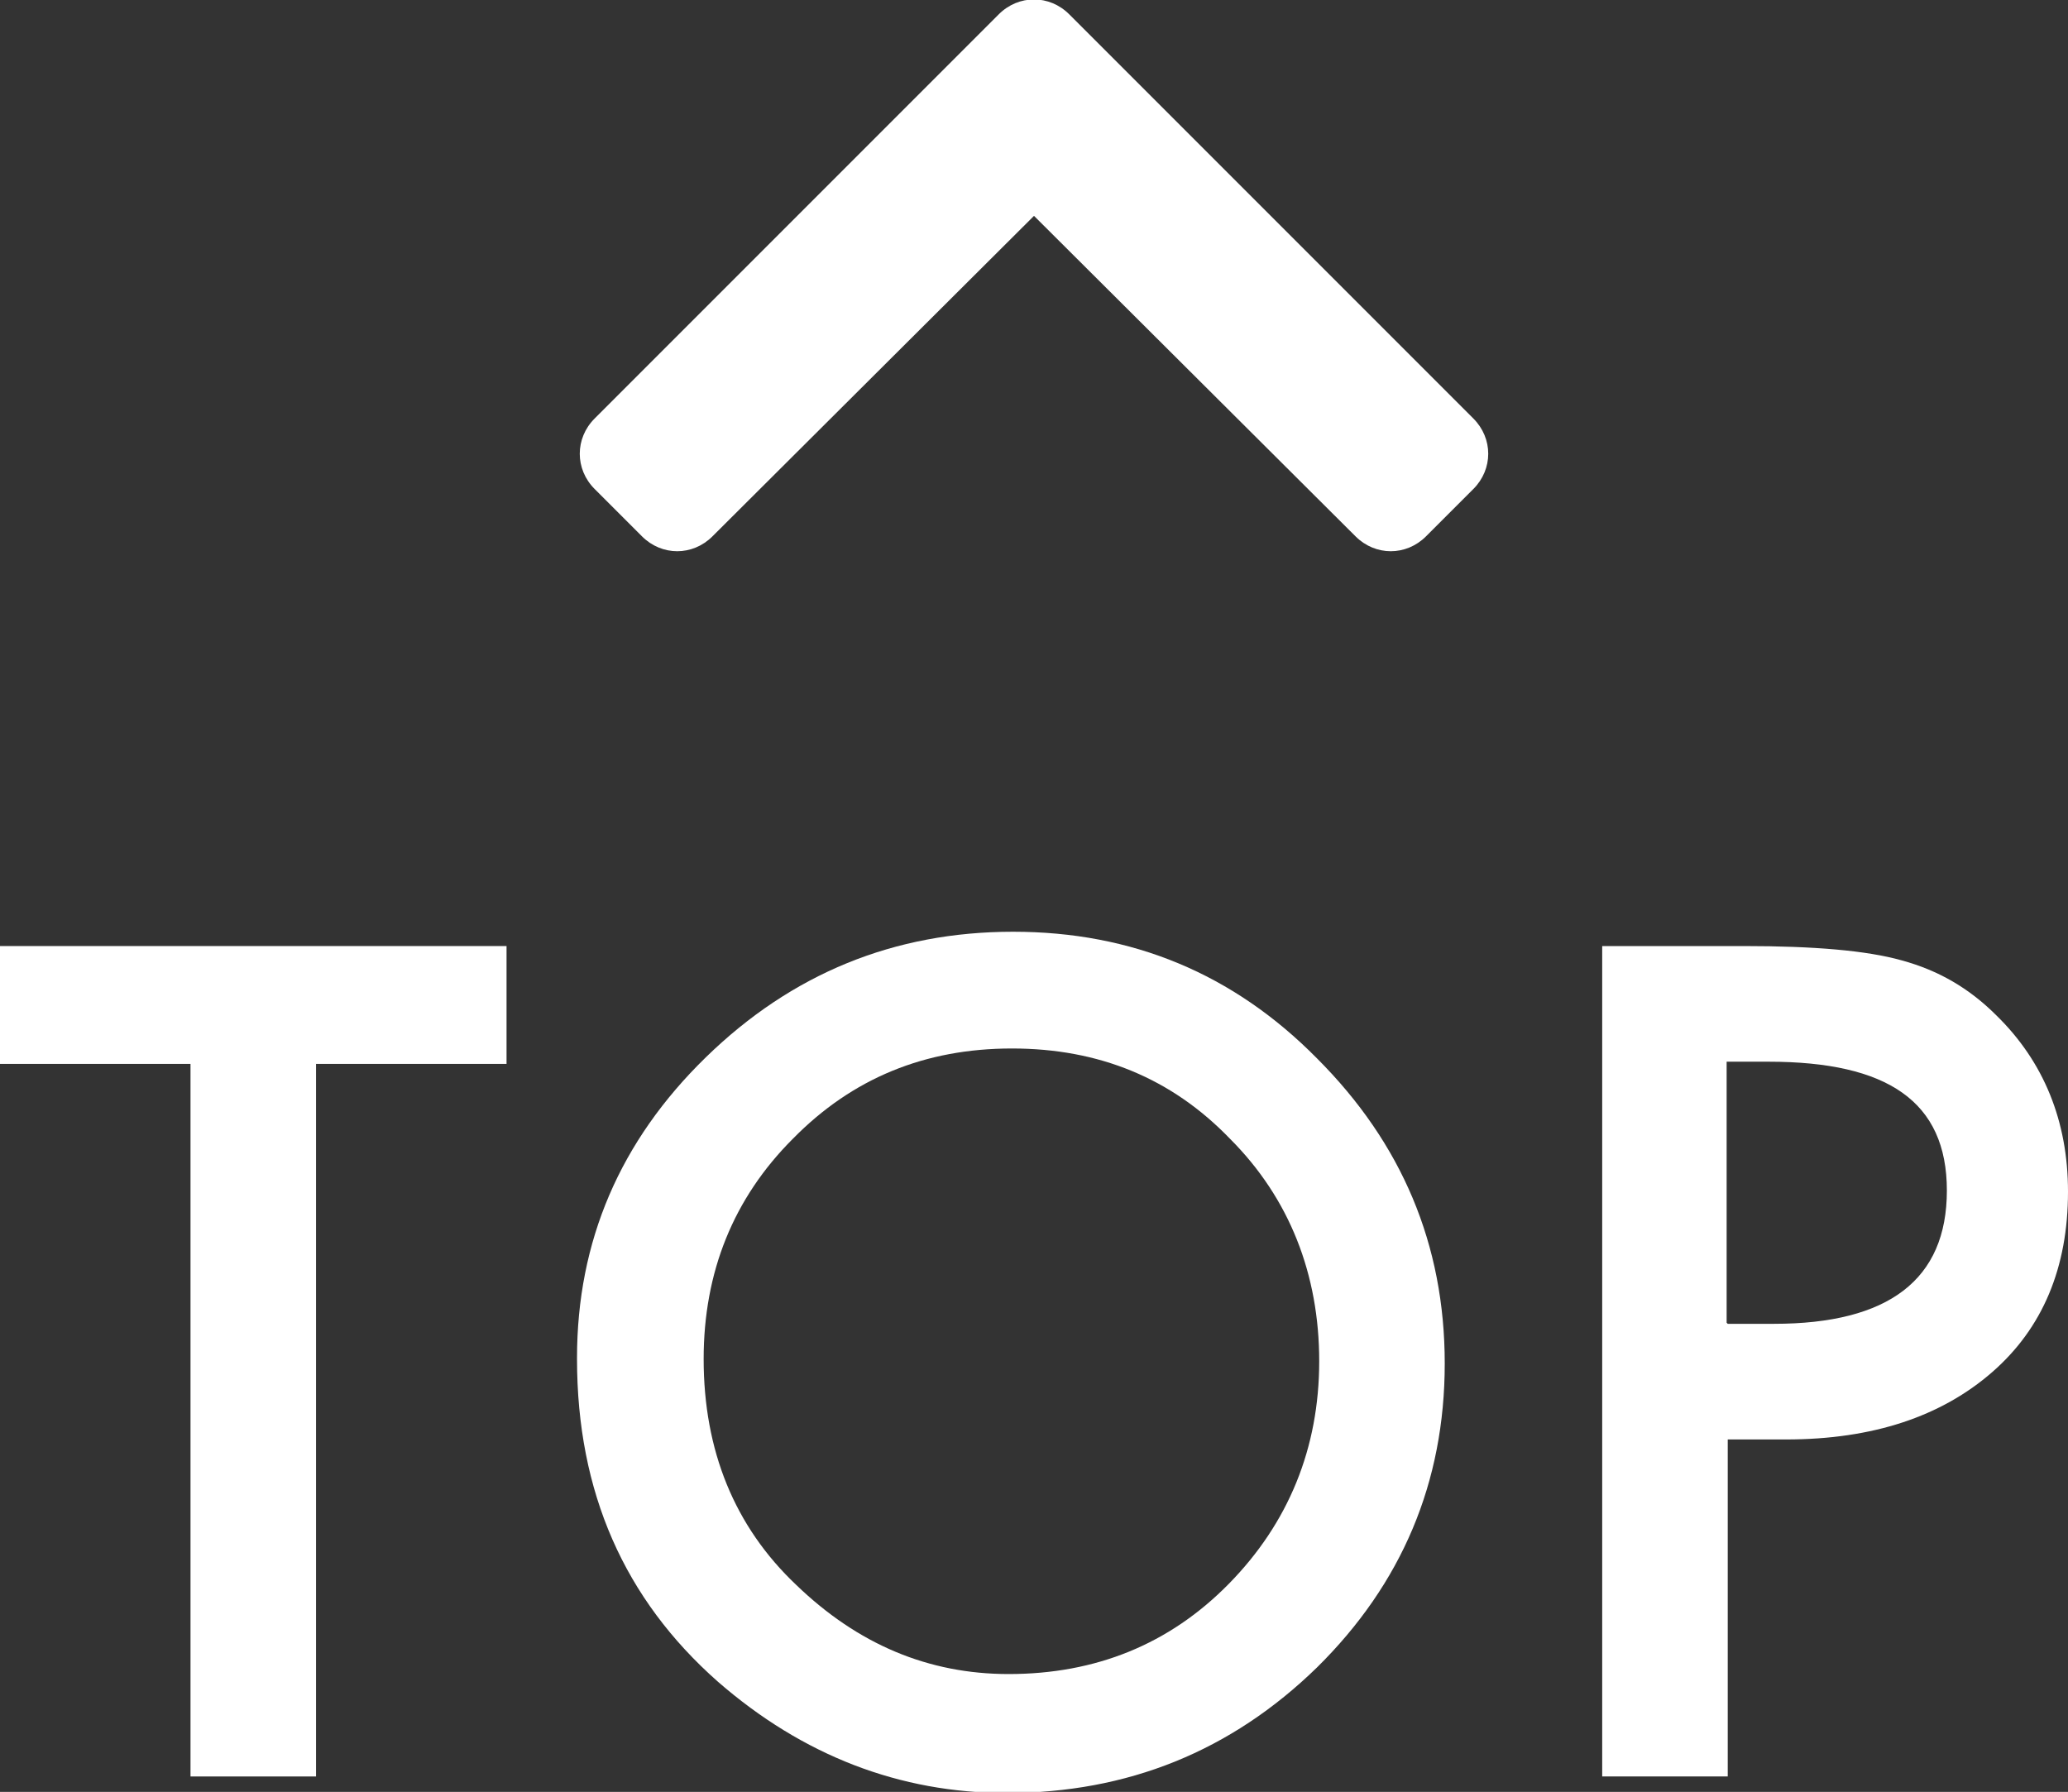
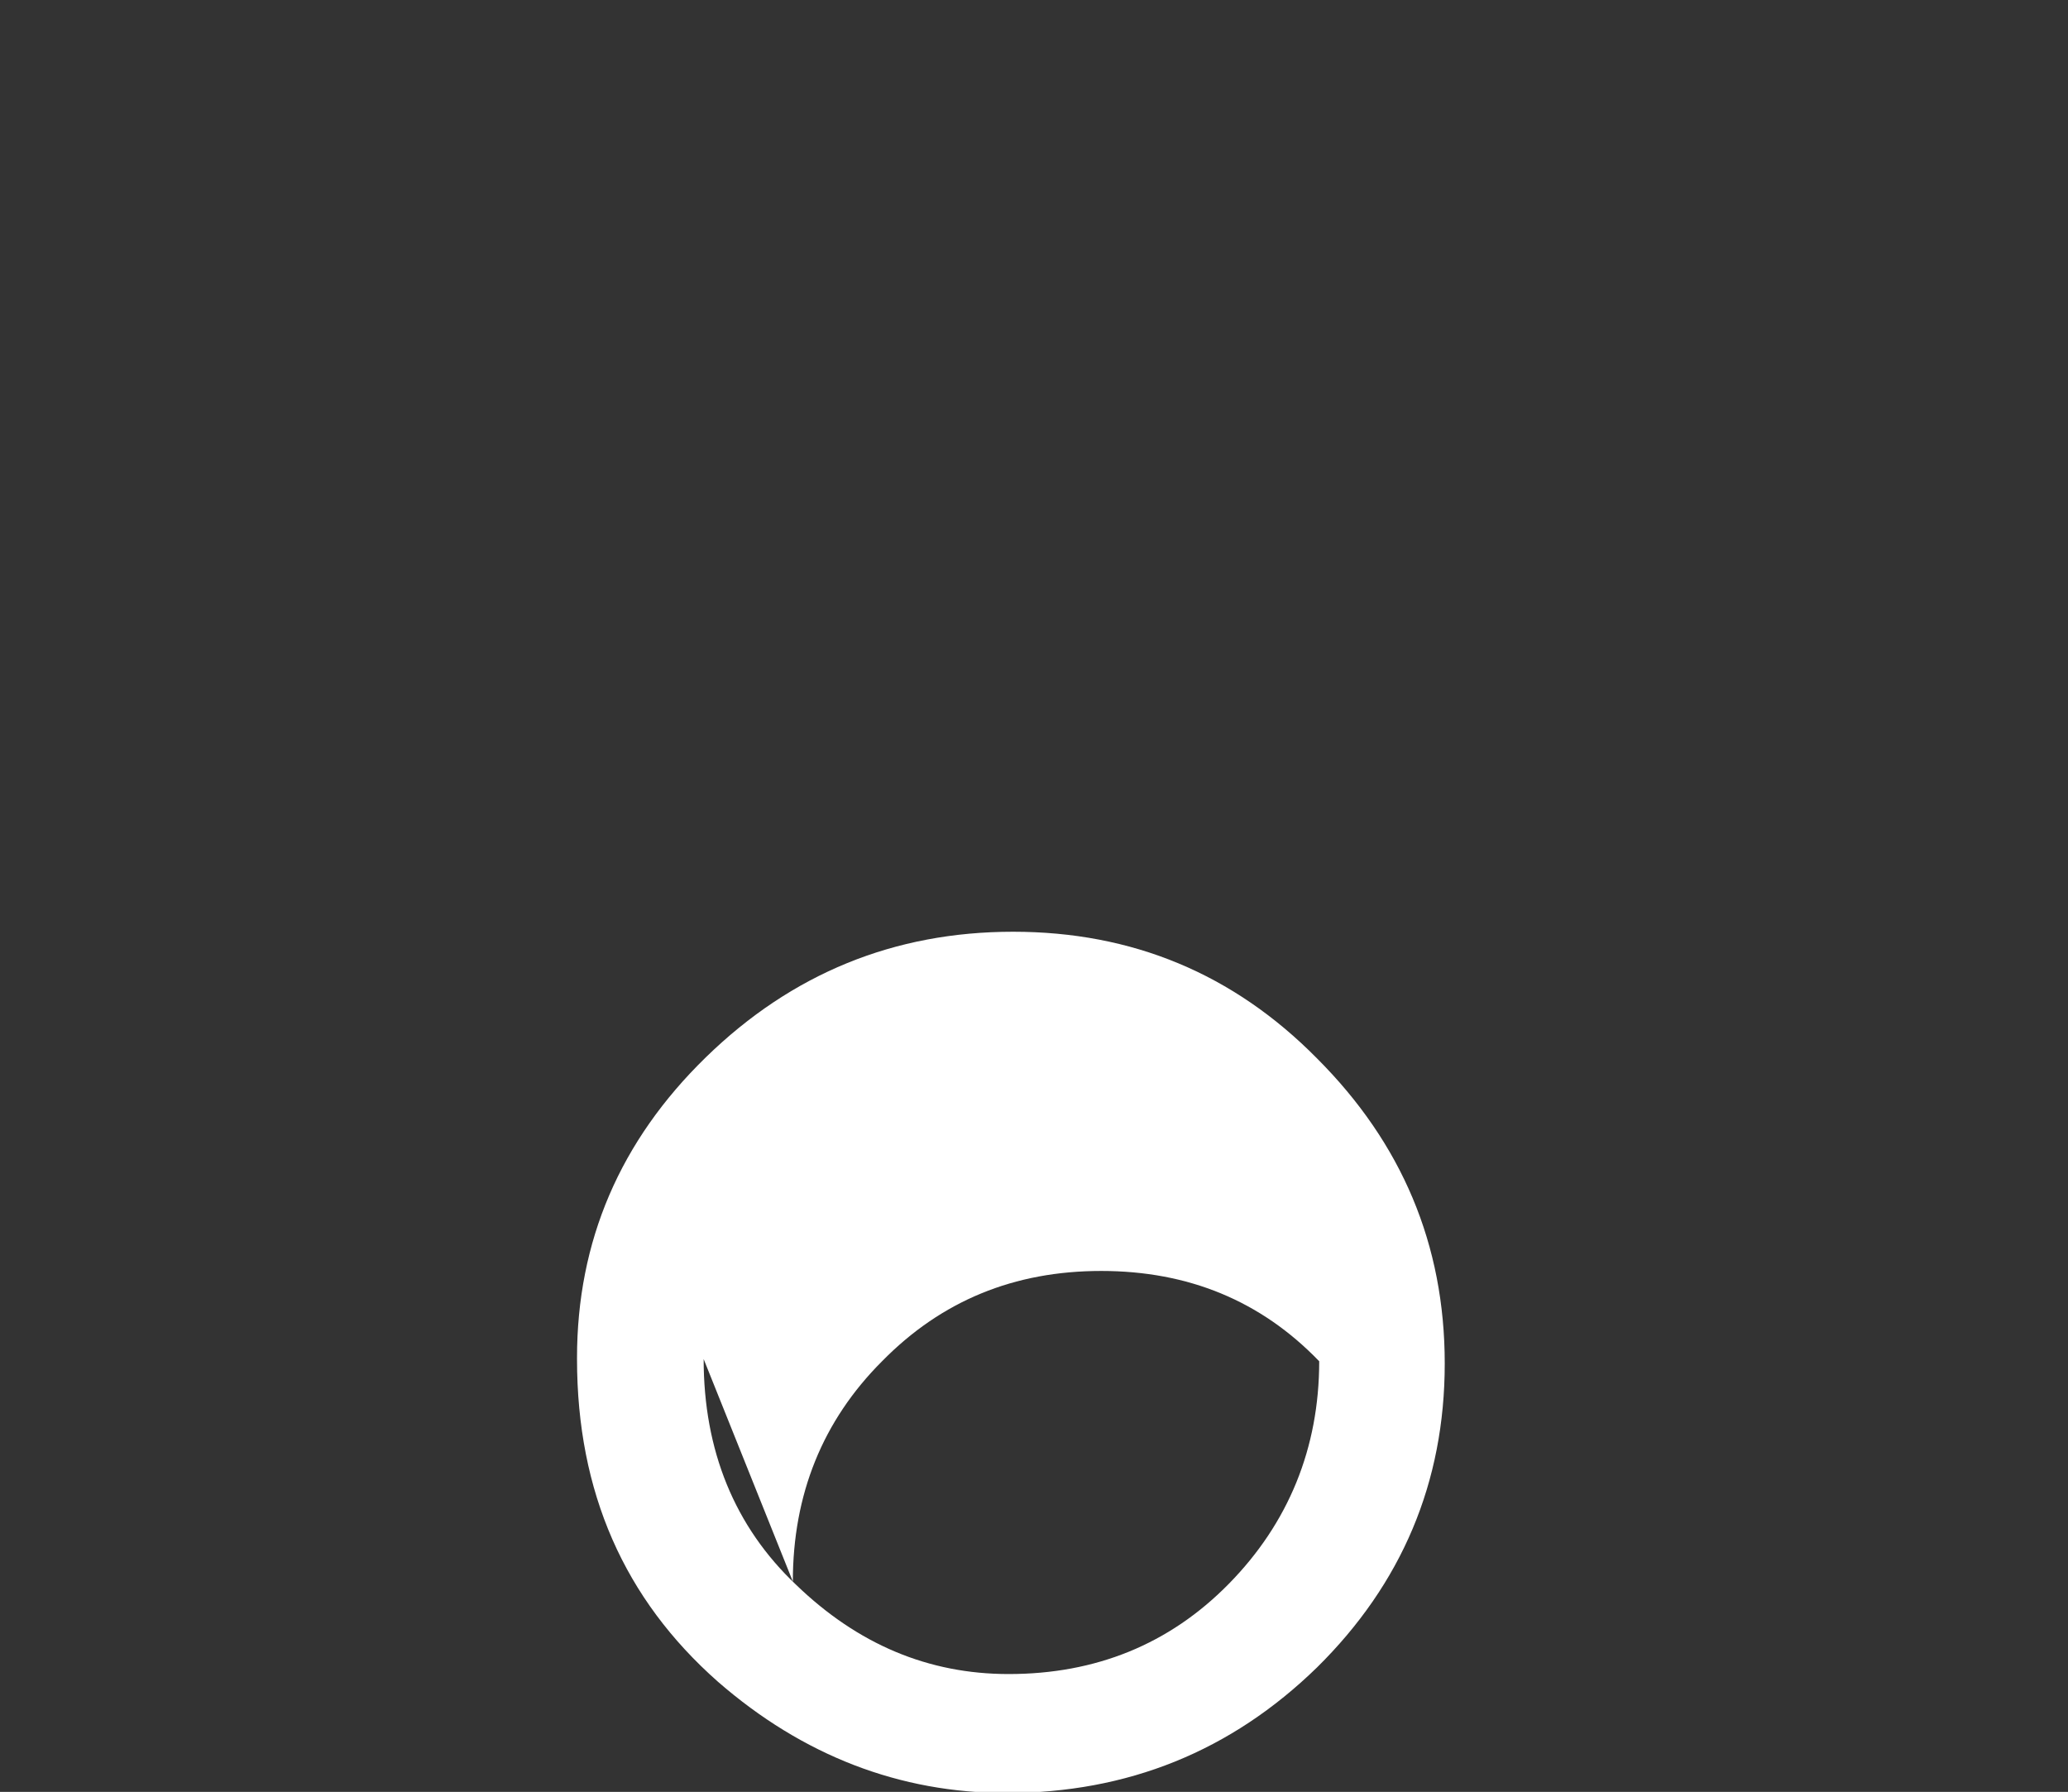
<svg xmlns="http://www.w3.org/2000/svg" id="_レイヤー_2" data-name="レイヤー 2" viewBox="0 0 18.78 16.27">
  <rect x="0" y="0" width="18.78" height="16.27" fill="#333333" stroke="none" />
  <defs>
    <style>
      .cls-1 {
        fill: #fff;
      }
    </style>
  </defs>
  <g id="footer">
    <g>
-       <path class="cls-1" d="M9.71.13l3.67,3.67c.18.18.18.46,0,.64l-.43.43c-.18.18-.46.18-.64,0l-2.92-2.91-2.92,2.91c-.18.18-.46.18-.64,0l-.43-.43c-.18-.18-.18-.46,0-.64L9.07.13c.18-.18.46-.18.64,0Z" />
      <g>
-         <path class="cls-1" d="M2.87,9.66v6.47h-1.14v-6.47H0v-1.07h4.6v1.07h-1.73Z" />
-         <path class="cls-1" d="M5.24,12.33c0-1.06.39-1.97,1.17-2.73.78-.76,1.71-1.14,2.79-1.14s2,.38,2.76,1.15c.77.77,1.16,1.69,1.16,2.77s-.39,2-1.16,2.76c-.78.76-1.72,1.14-2.82,1.14-.97,0-1.85-.34-2.62-1.01-.85-.75-1.28-1.72-1.28-2.93ZM6.39,12.34c0,.83.28,1.52.84,2.05.56.54,1.2.81,1.93.81.79,0,1.46-.27,2-.82.54-.55.82-1.23.82-2.02s-.27-1.48-.81-2.02c-.53-.55-1.19-.82-1.98-.82s-1.45.27-1.99.82c-.54.54-.81,1.21-.81,2Z" />
-         <path class="cls-1" d="M15.69,13.07v3.06h-1.14v-7.54h1.29c.63,0,1.11.04,1.43.13.33.09.61.25.86.5.43.42.65.96.65,1.6,0,.69-.23,1.24-.69,1.64-.46.4-1.08.61-1.87.61h-.53ZM15.69,12.02h.42c1.04,0,1.57-.4,1.57-1.21s-.54-1.17-1.62-1.17h-.38v2.37Z" />
+         <path class="cls-1" d="M5.24,12.33c0-1.06.39-1.97,1.17-2.73.78-.76,1.71-1.14,2.79-1.14s2,.38,2.76,1.15c.77.77,1.16,1.69,1.16,2.77s-.39,2-1.16,2.76c-.78.76-1.72,1.14-2.82,1.14-.97,0-1.85-.34-2.62-1.01-.85-.75-1.28-1.72-1.28-2.93ZM6.39,12.34c0,.83.28,1.52.84,2.05.56.54,1.2.81,1.93.81.79,0,1.46-.27,2-.82.54-.55.82-1.23.82-2.02c-.53-.55-1.19-.82-1.98-.82s-1.45.27-1.99.82c-.54.54-.81,1.21-.81,2Z" />
      </g>
    </g>
  </g>
</svg>